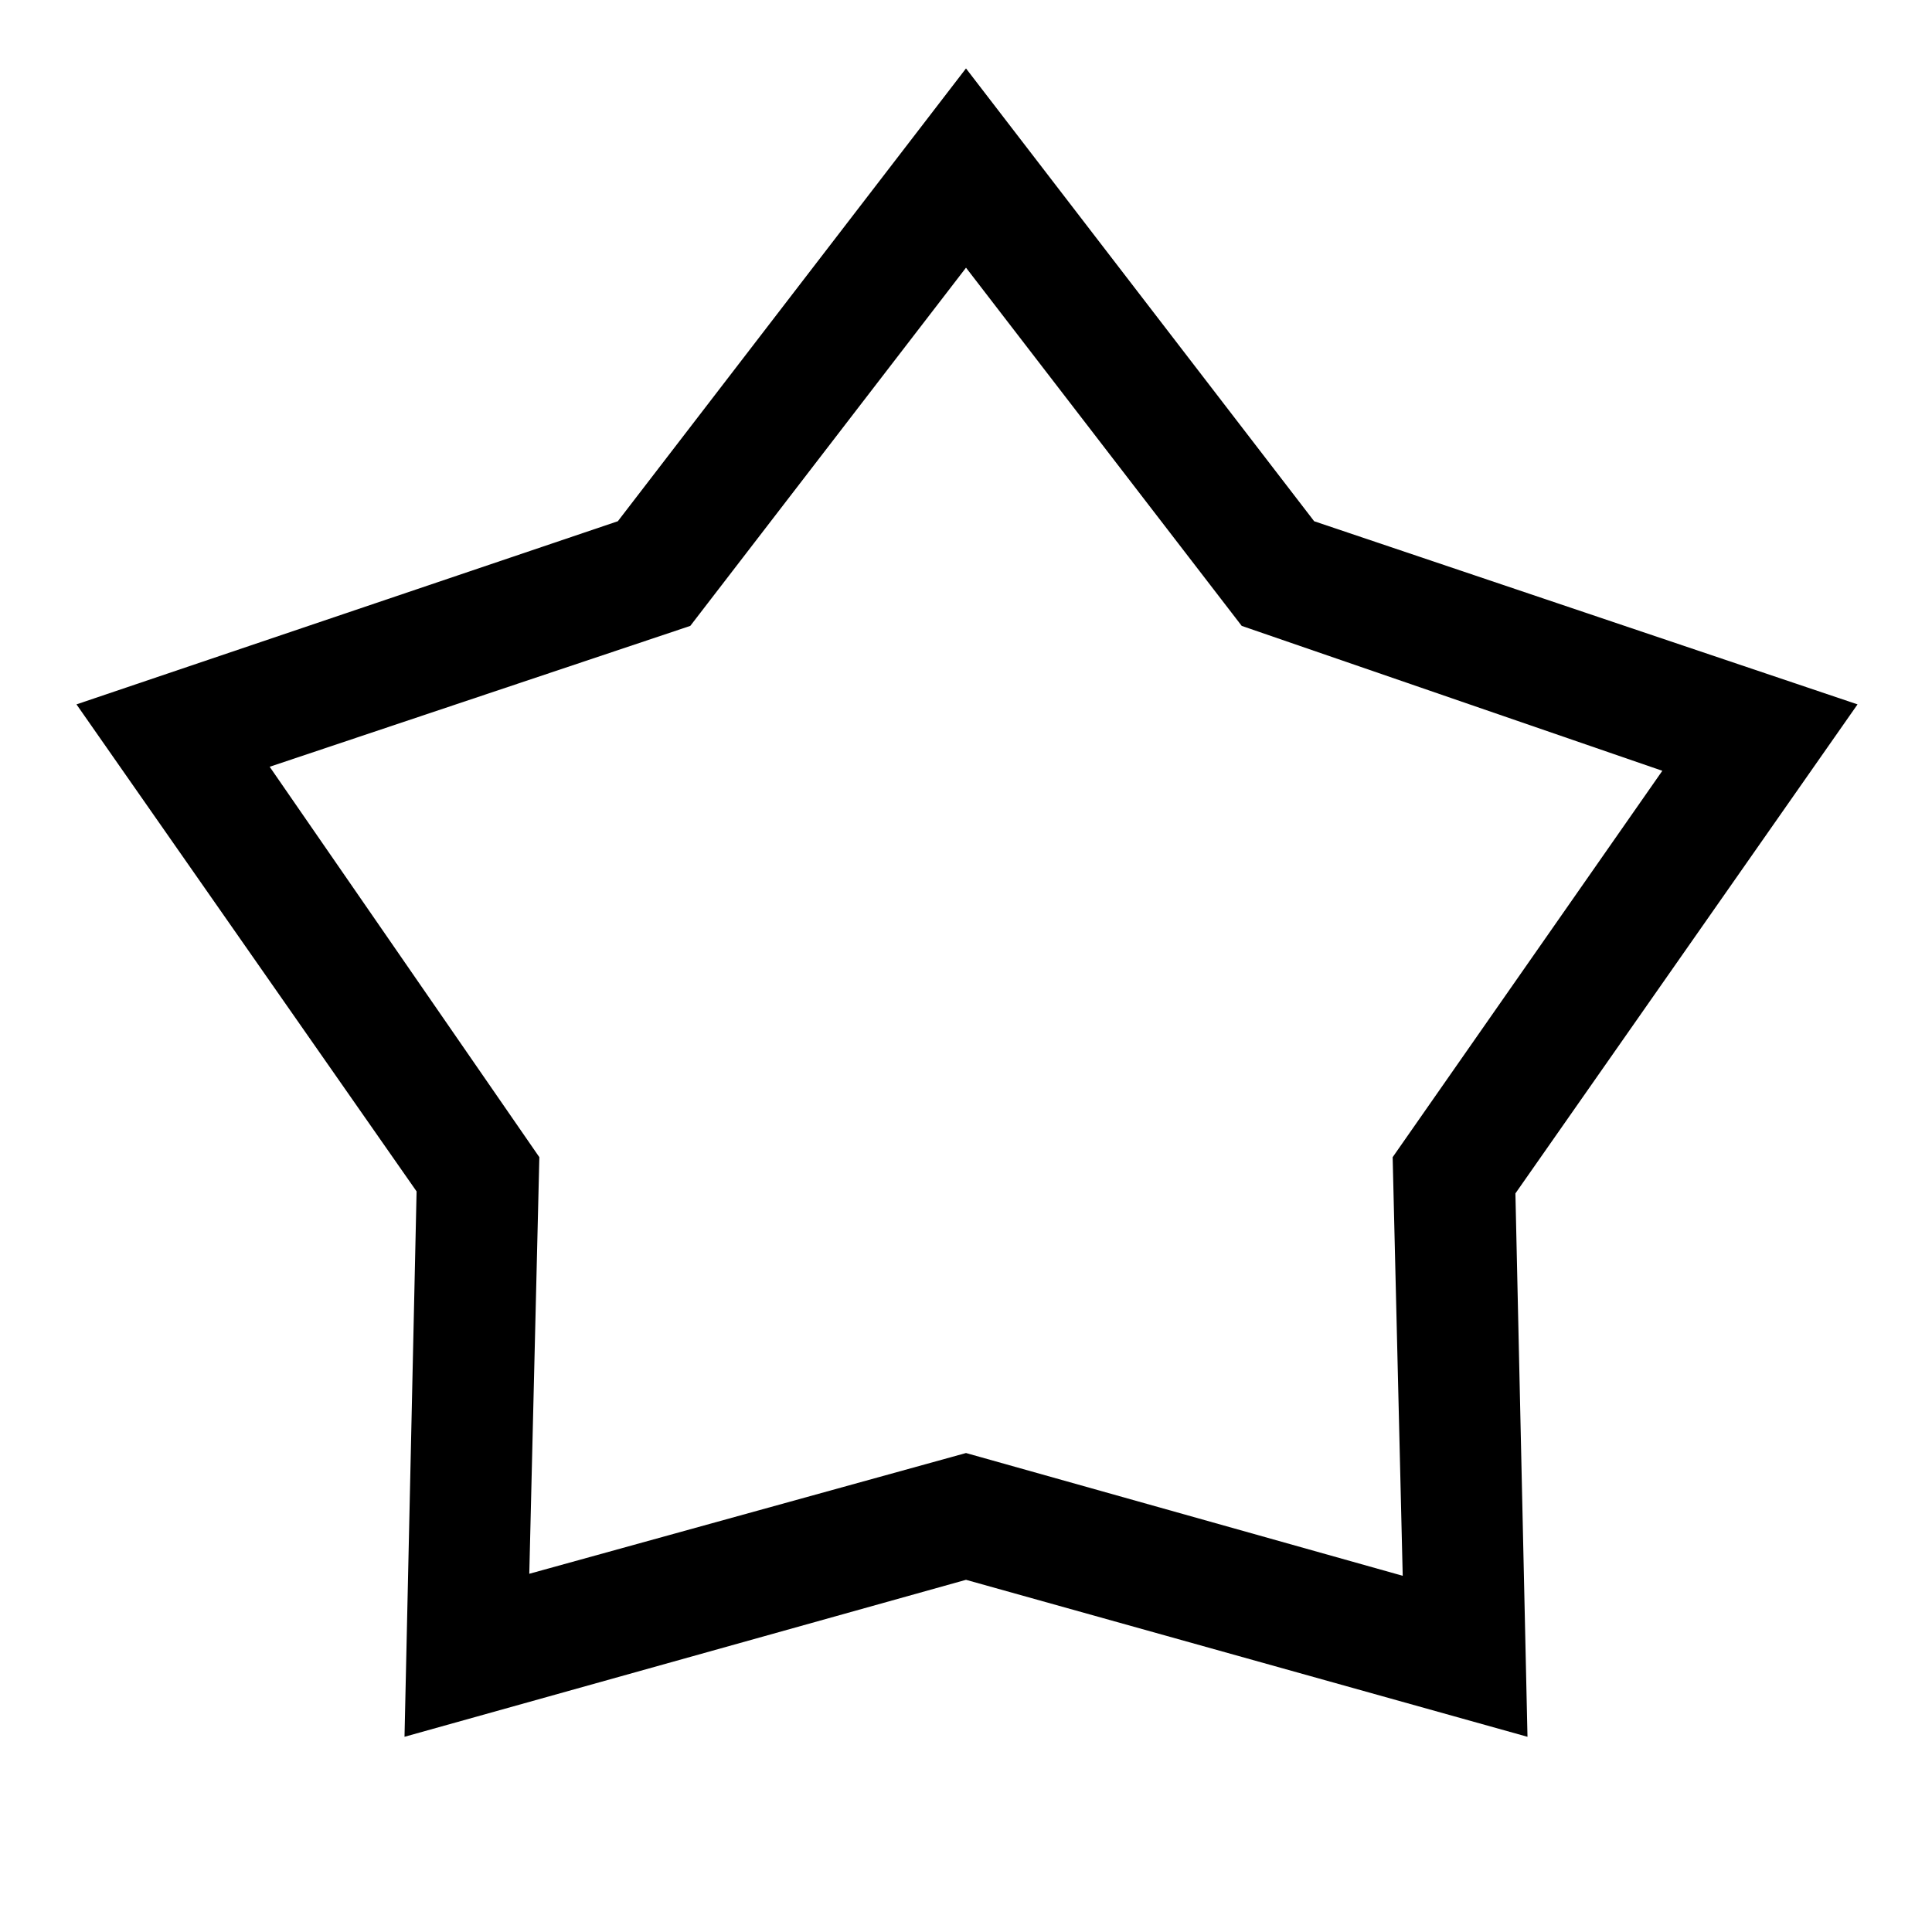
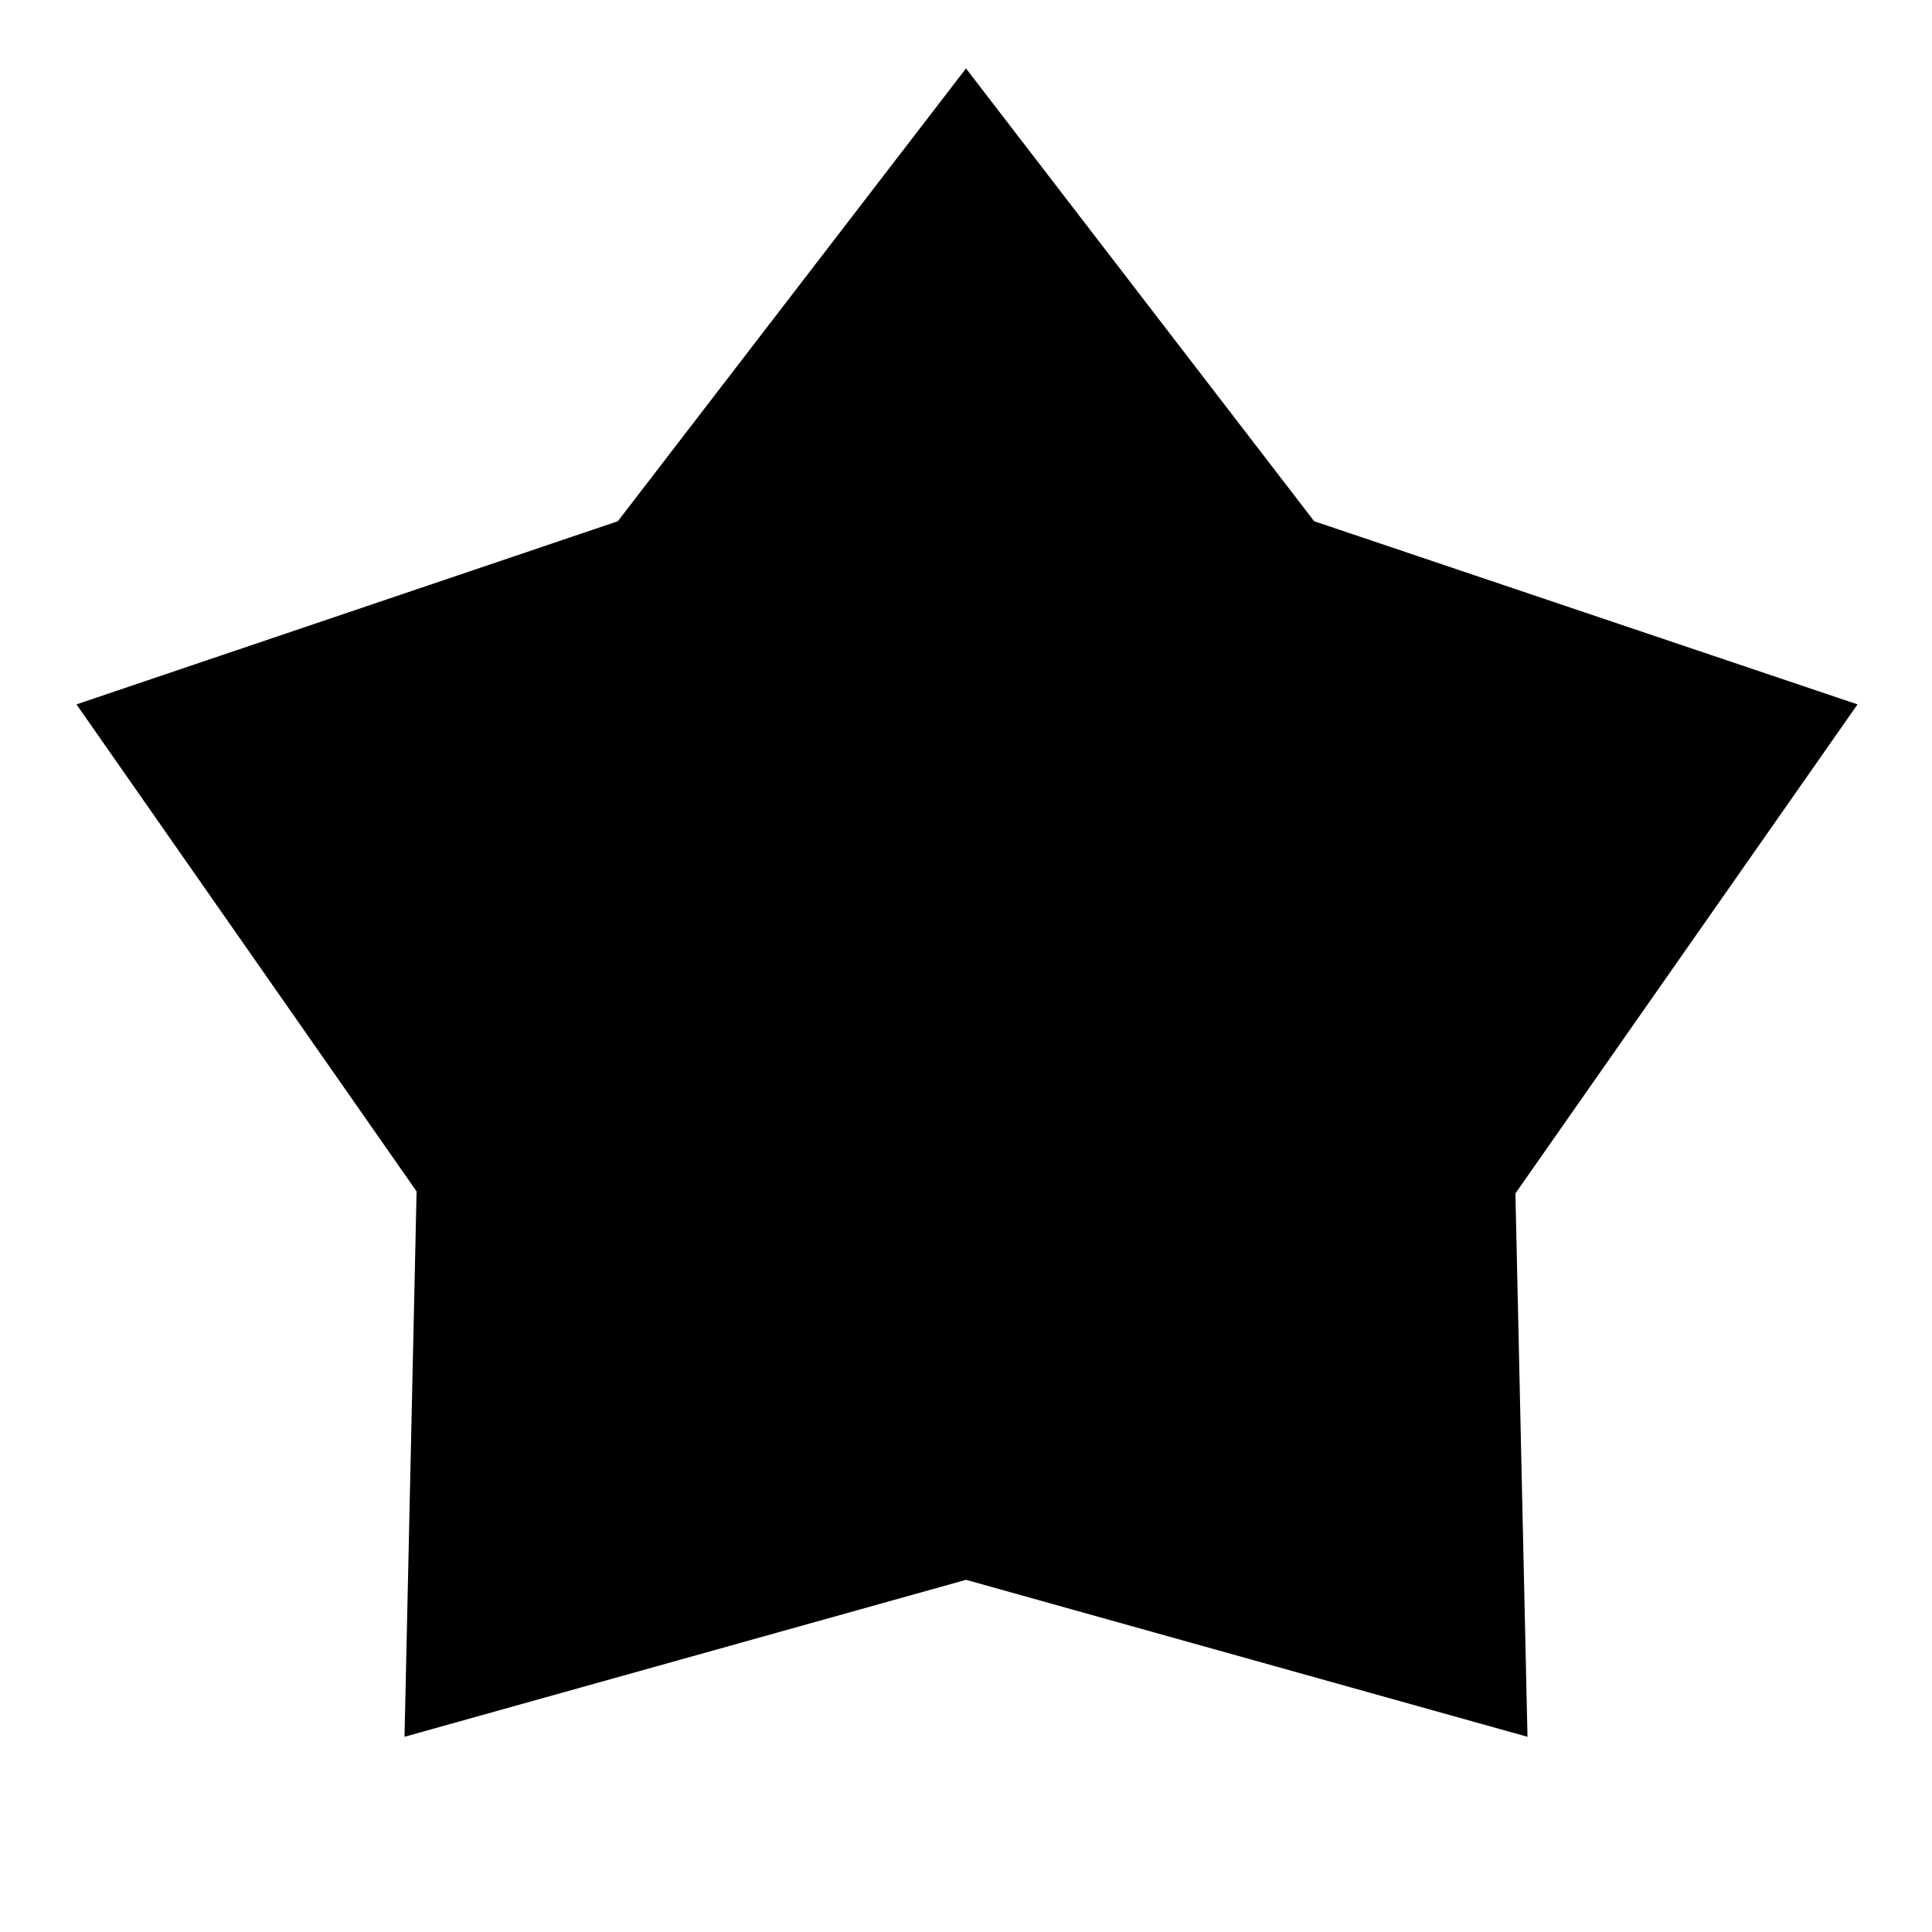
<svg xmlns="http://www.w3.org/2000/svg" width="48" height="48" viewBox="0 -960 960 960">
-   <path d="m307-701 173-225 173 225 270 91-170 243 6 270-279-78-279 78 6-271L38-610l269-91Zm36 52-209 70 134 194-5 207 217-60 217 61-5-208 134-192-209-72-137-178-137 178Zm137 147Z" />
+   <path d="m307-701 173-225 173 225 270 91-170 243 6 270-279-78-279 78 6-271L38-610l269-91ZZm137 147Z" />
</svg>